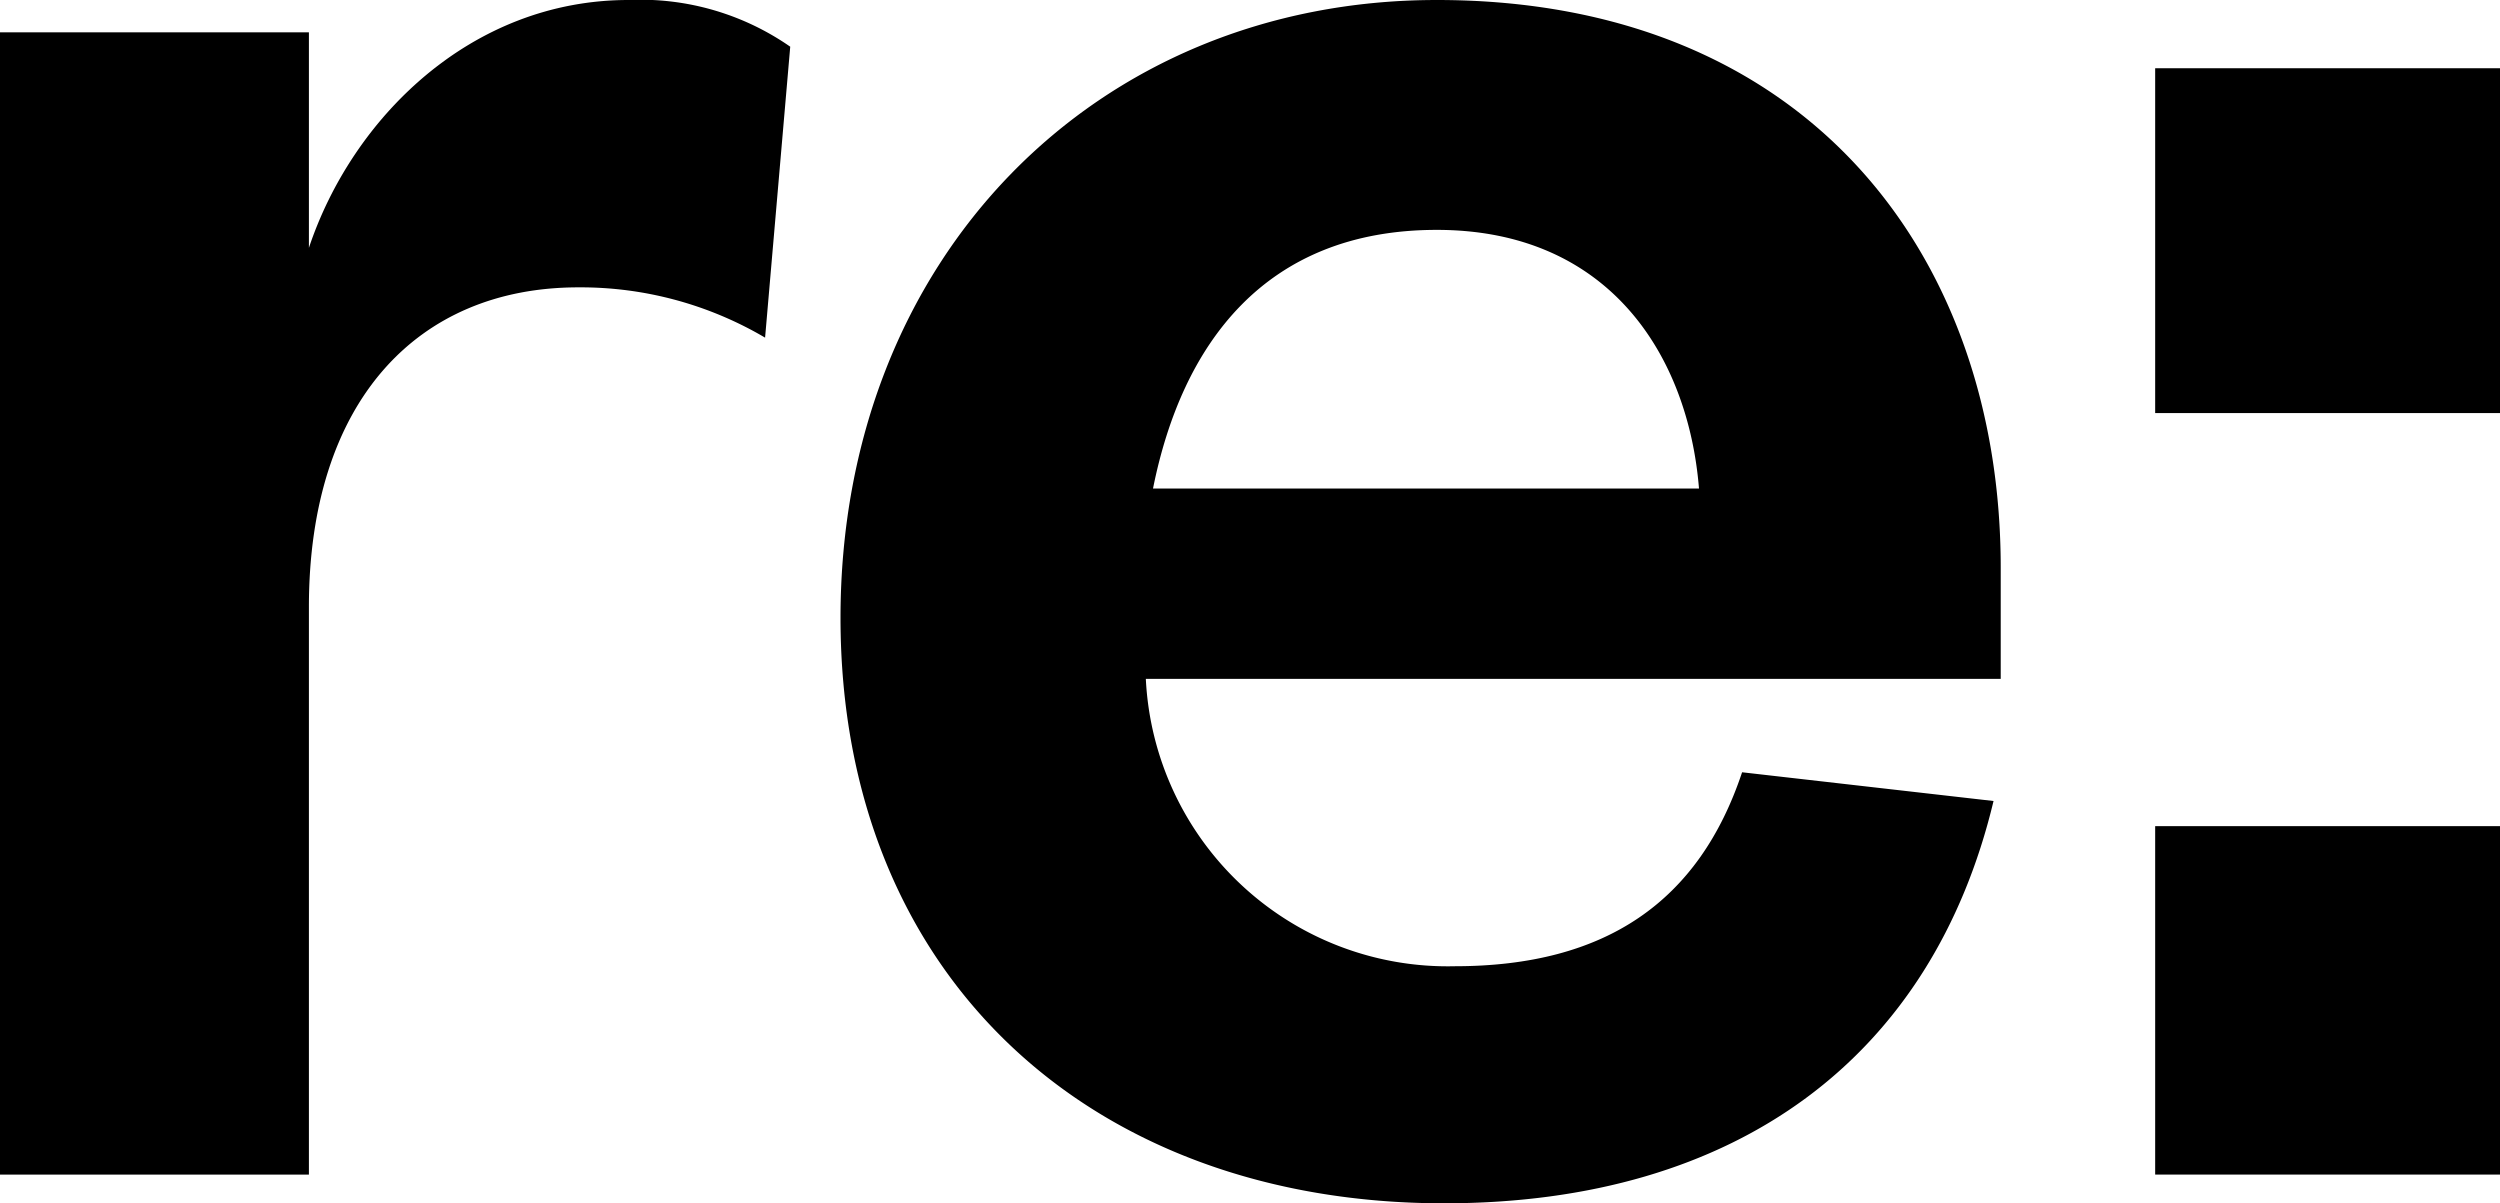
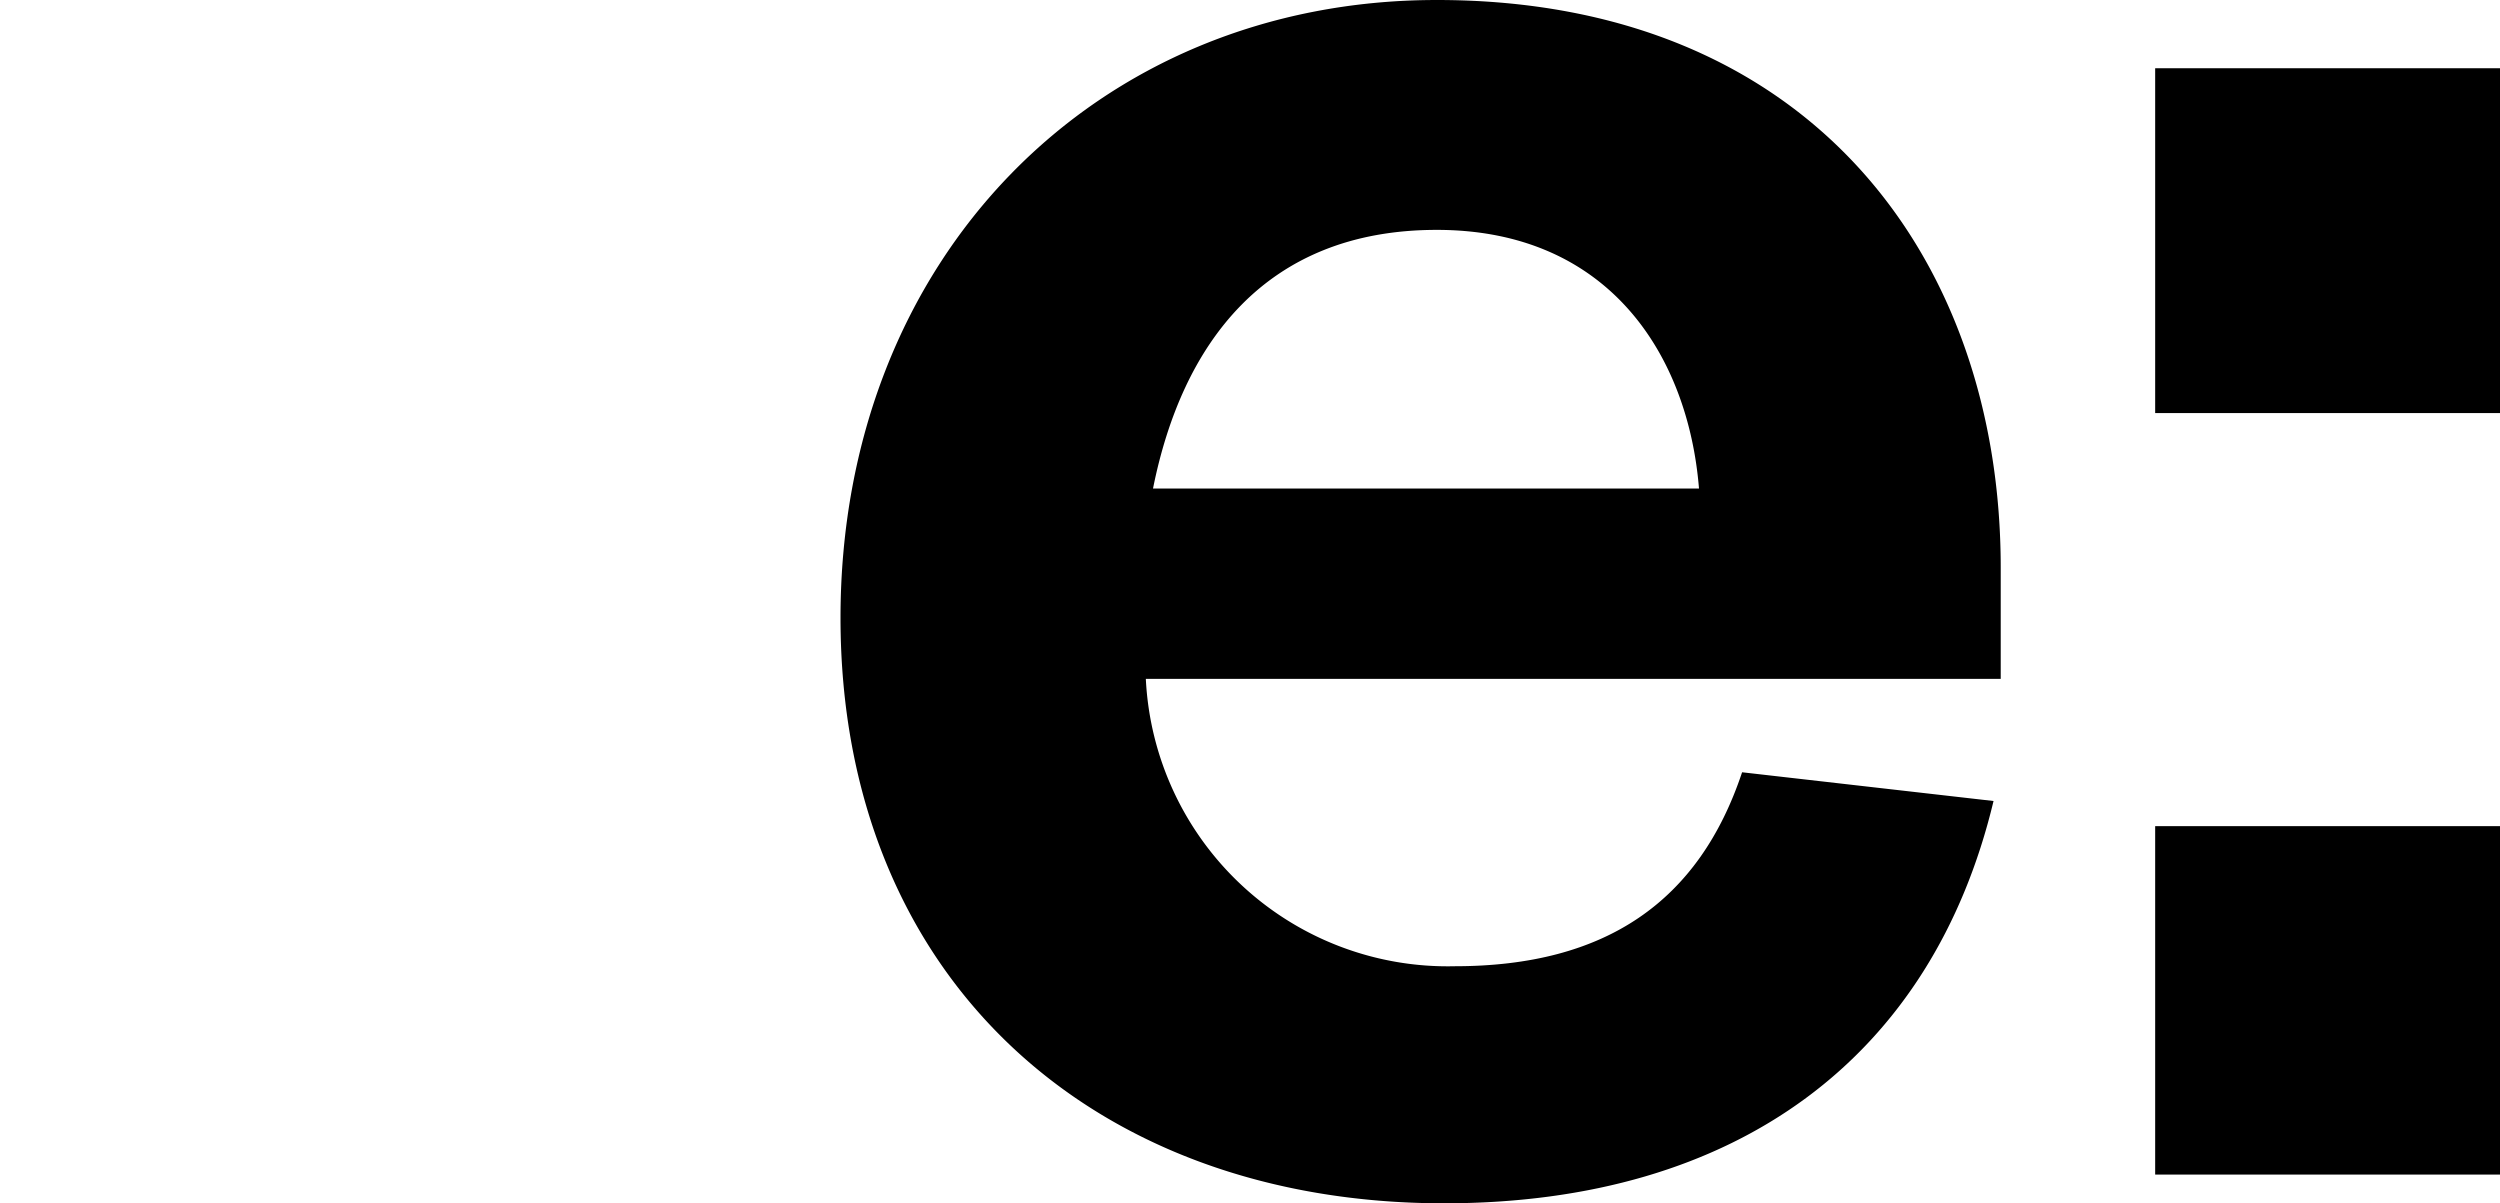
<svg xmlns="http://www.w3.org/2000/svg" id="re" width="69.6" height="33.5" viewBox="0 0 69.6 33.5">
-   <path id="Path_270" data-name="Path 270" d="M52.6,65.7a10.113,10.113,0,0,0-5.2-1.4c-4.5,0-7.5,3.2-7.5,8.9V89H31.3V57.2h8.6v6c1.2-3.6,4.5-6.9,8.9-6.9a7.3,7.3,0,0,1,4.5,1.3Z" transform="translate(-31.3 -56.3)" />
  <path id="Path_271" data-name="Path 271" d="M86.8,78.6c-1.7,7.1-7.1,11.2-15.3,11.2-9.8,0-16.8-6.3-16.8-16.3s7.1-17.2,16.6-17.2C81.7,56.3,87,63.5,87,72.1v3.1H63.2a8.414,8.414,0,0,0,8.6,8c4.2,0,6.8-1.8,8-5.4Zm-8.2-8.7c-.3-3.7-2.5-7.2-7.3-7.2s-7.1,3.2-7.9,7.2Z" transform="translate(-31.3 -56.3)" />
  <path id="Path_272" data-name="Path 272" d="M91.3,58.2h9.6v9.6H91.3Zm0,21.1h9.6V89H91.3Z" transform="translate(-31.3 -56.3)" />
</svg>